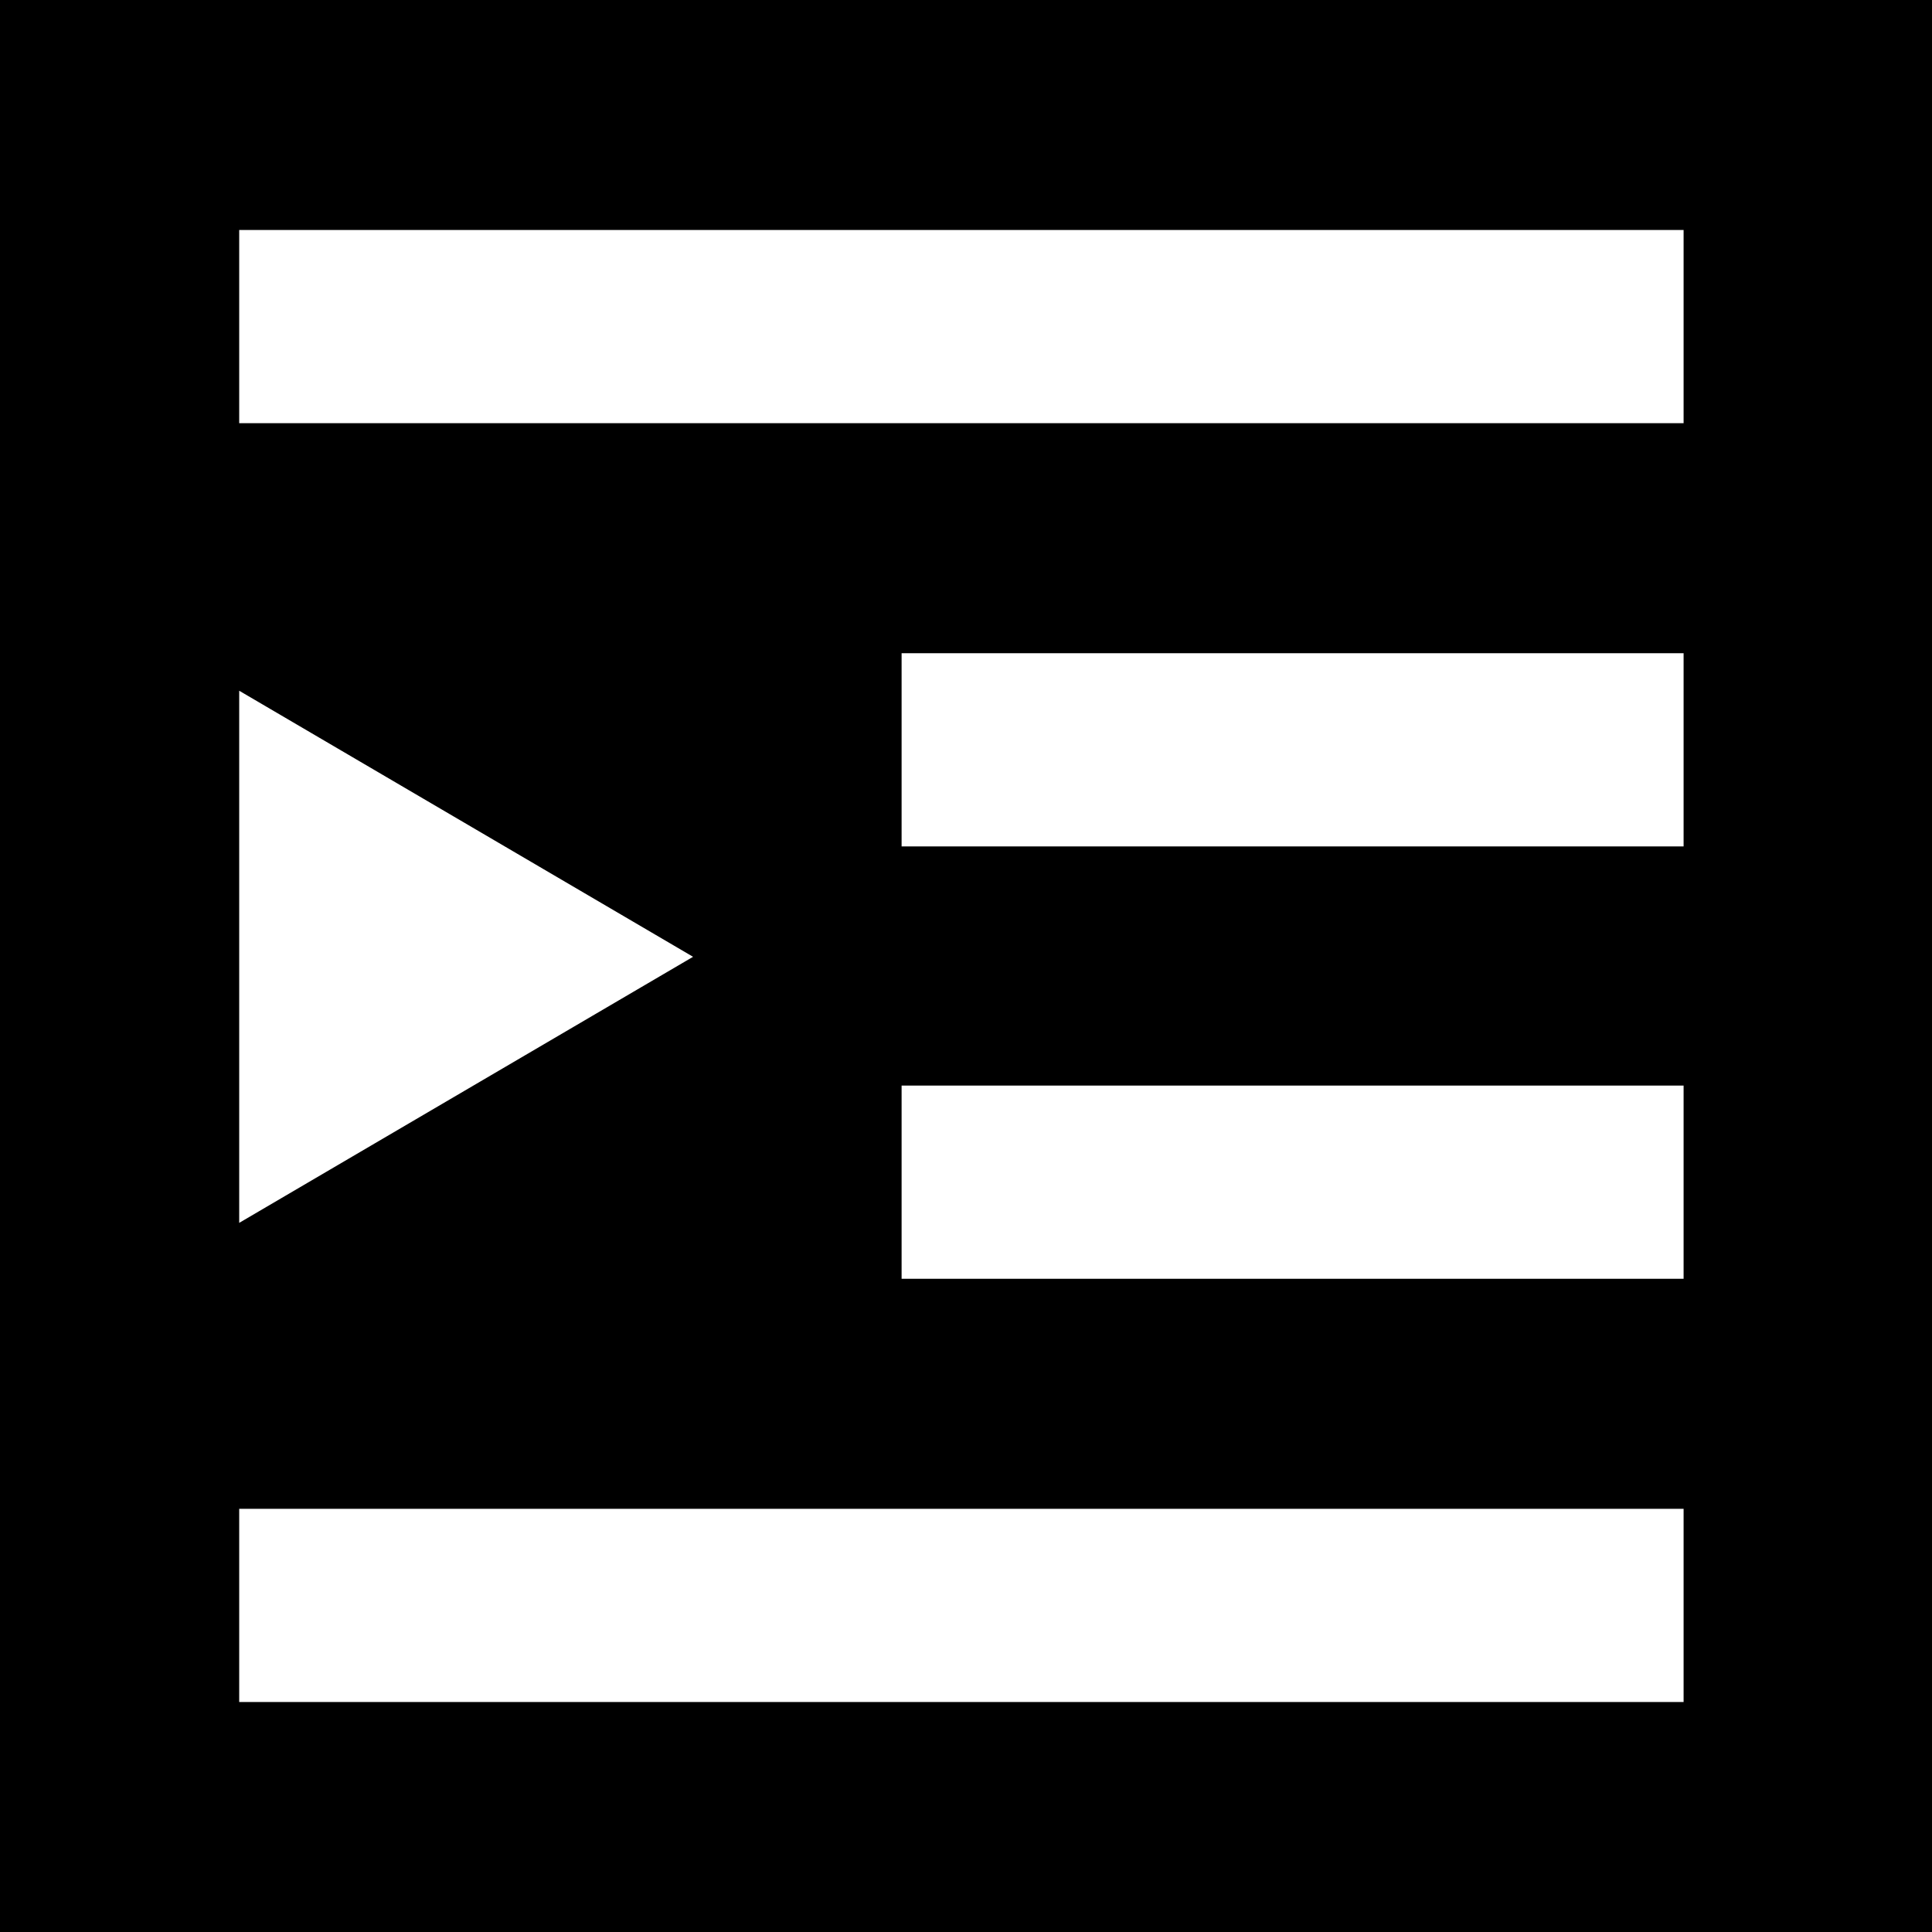
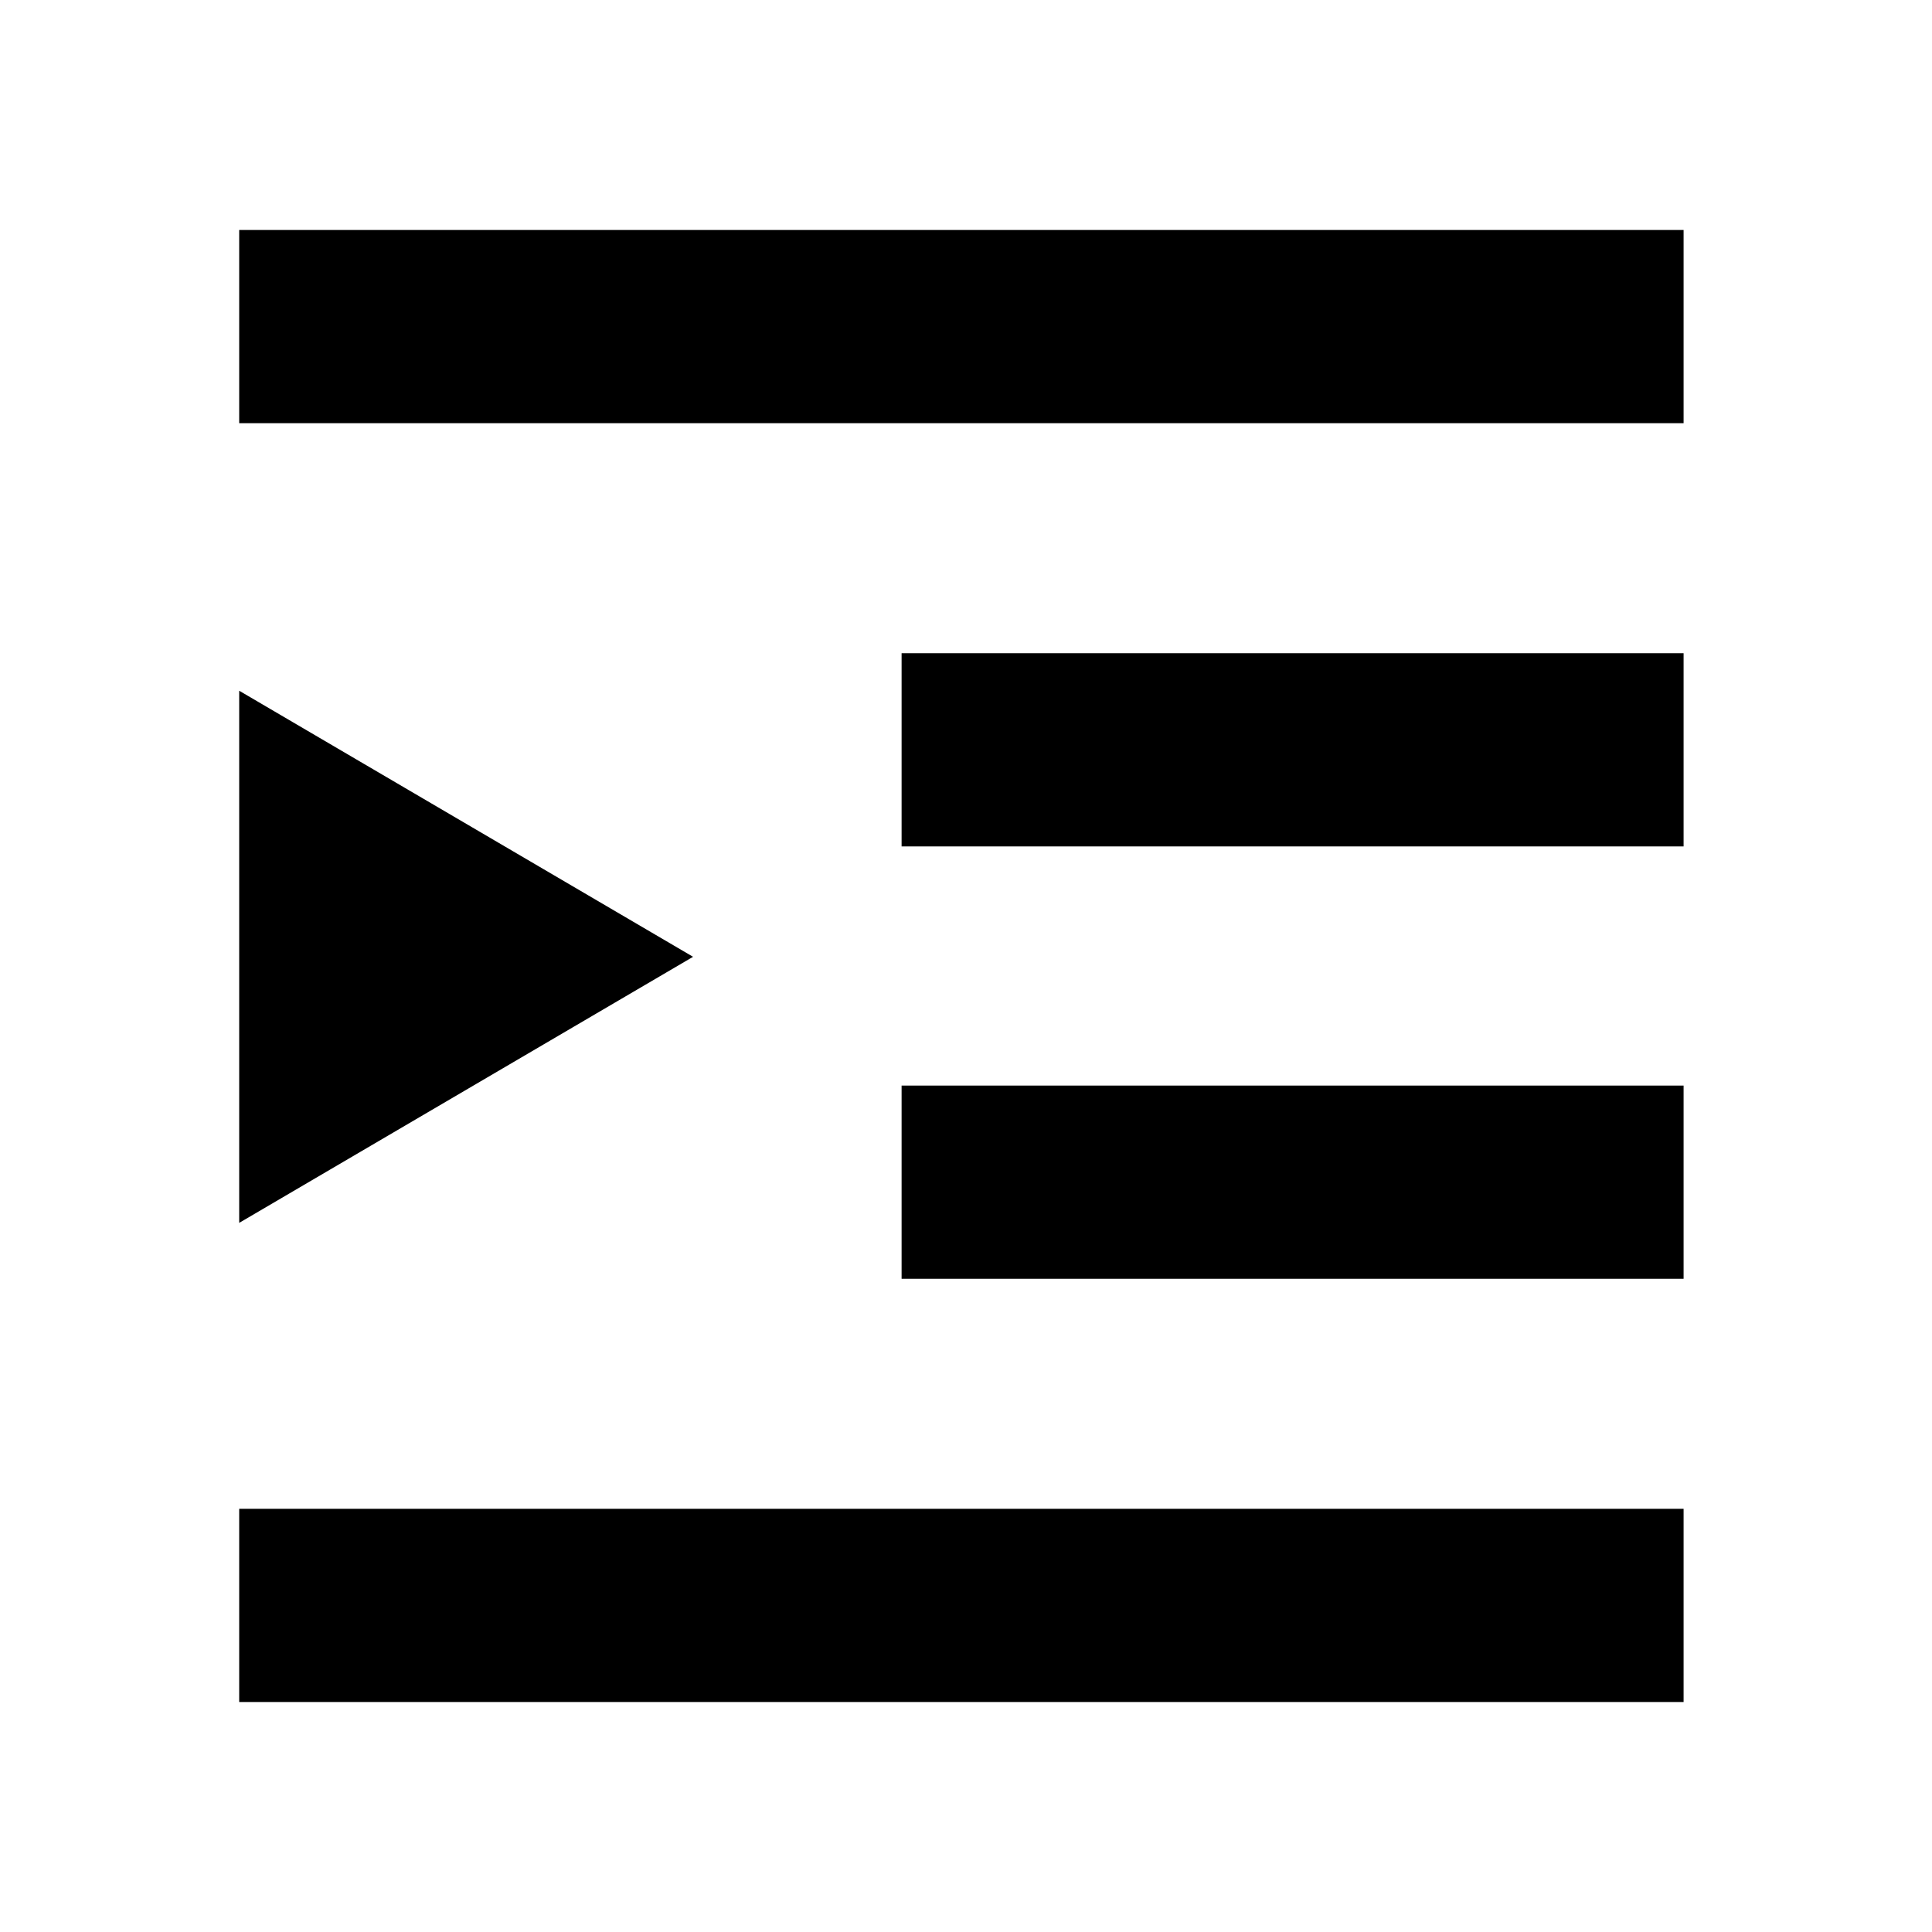
<svg xmlns="http://www.w3.org/2000/svg" fill="#000000" height="800px" width="800px" version="1.1" id="Capa_1" viewBox="0 0 210 210" xml:space="preserve">
-   <path d="M0,0v210h210V0H0z M26,75.08L75.333,104L26,132.92V75.08z M183,185H26v-21h157V185z M183,139H98v-21h85V139z M183,92H98V71  h85V92z M183,46H26V25h157V46z" />
+   <path d="M0,0v210V0H0z M26,75.08L75.333,104L26,132.92V75.08z M183,185H26v-21h157V185z M183,139H98v-21h85V139z M183,92H98V71  h85V92z M183,46H26V25h157V46z" />
</svg>